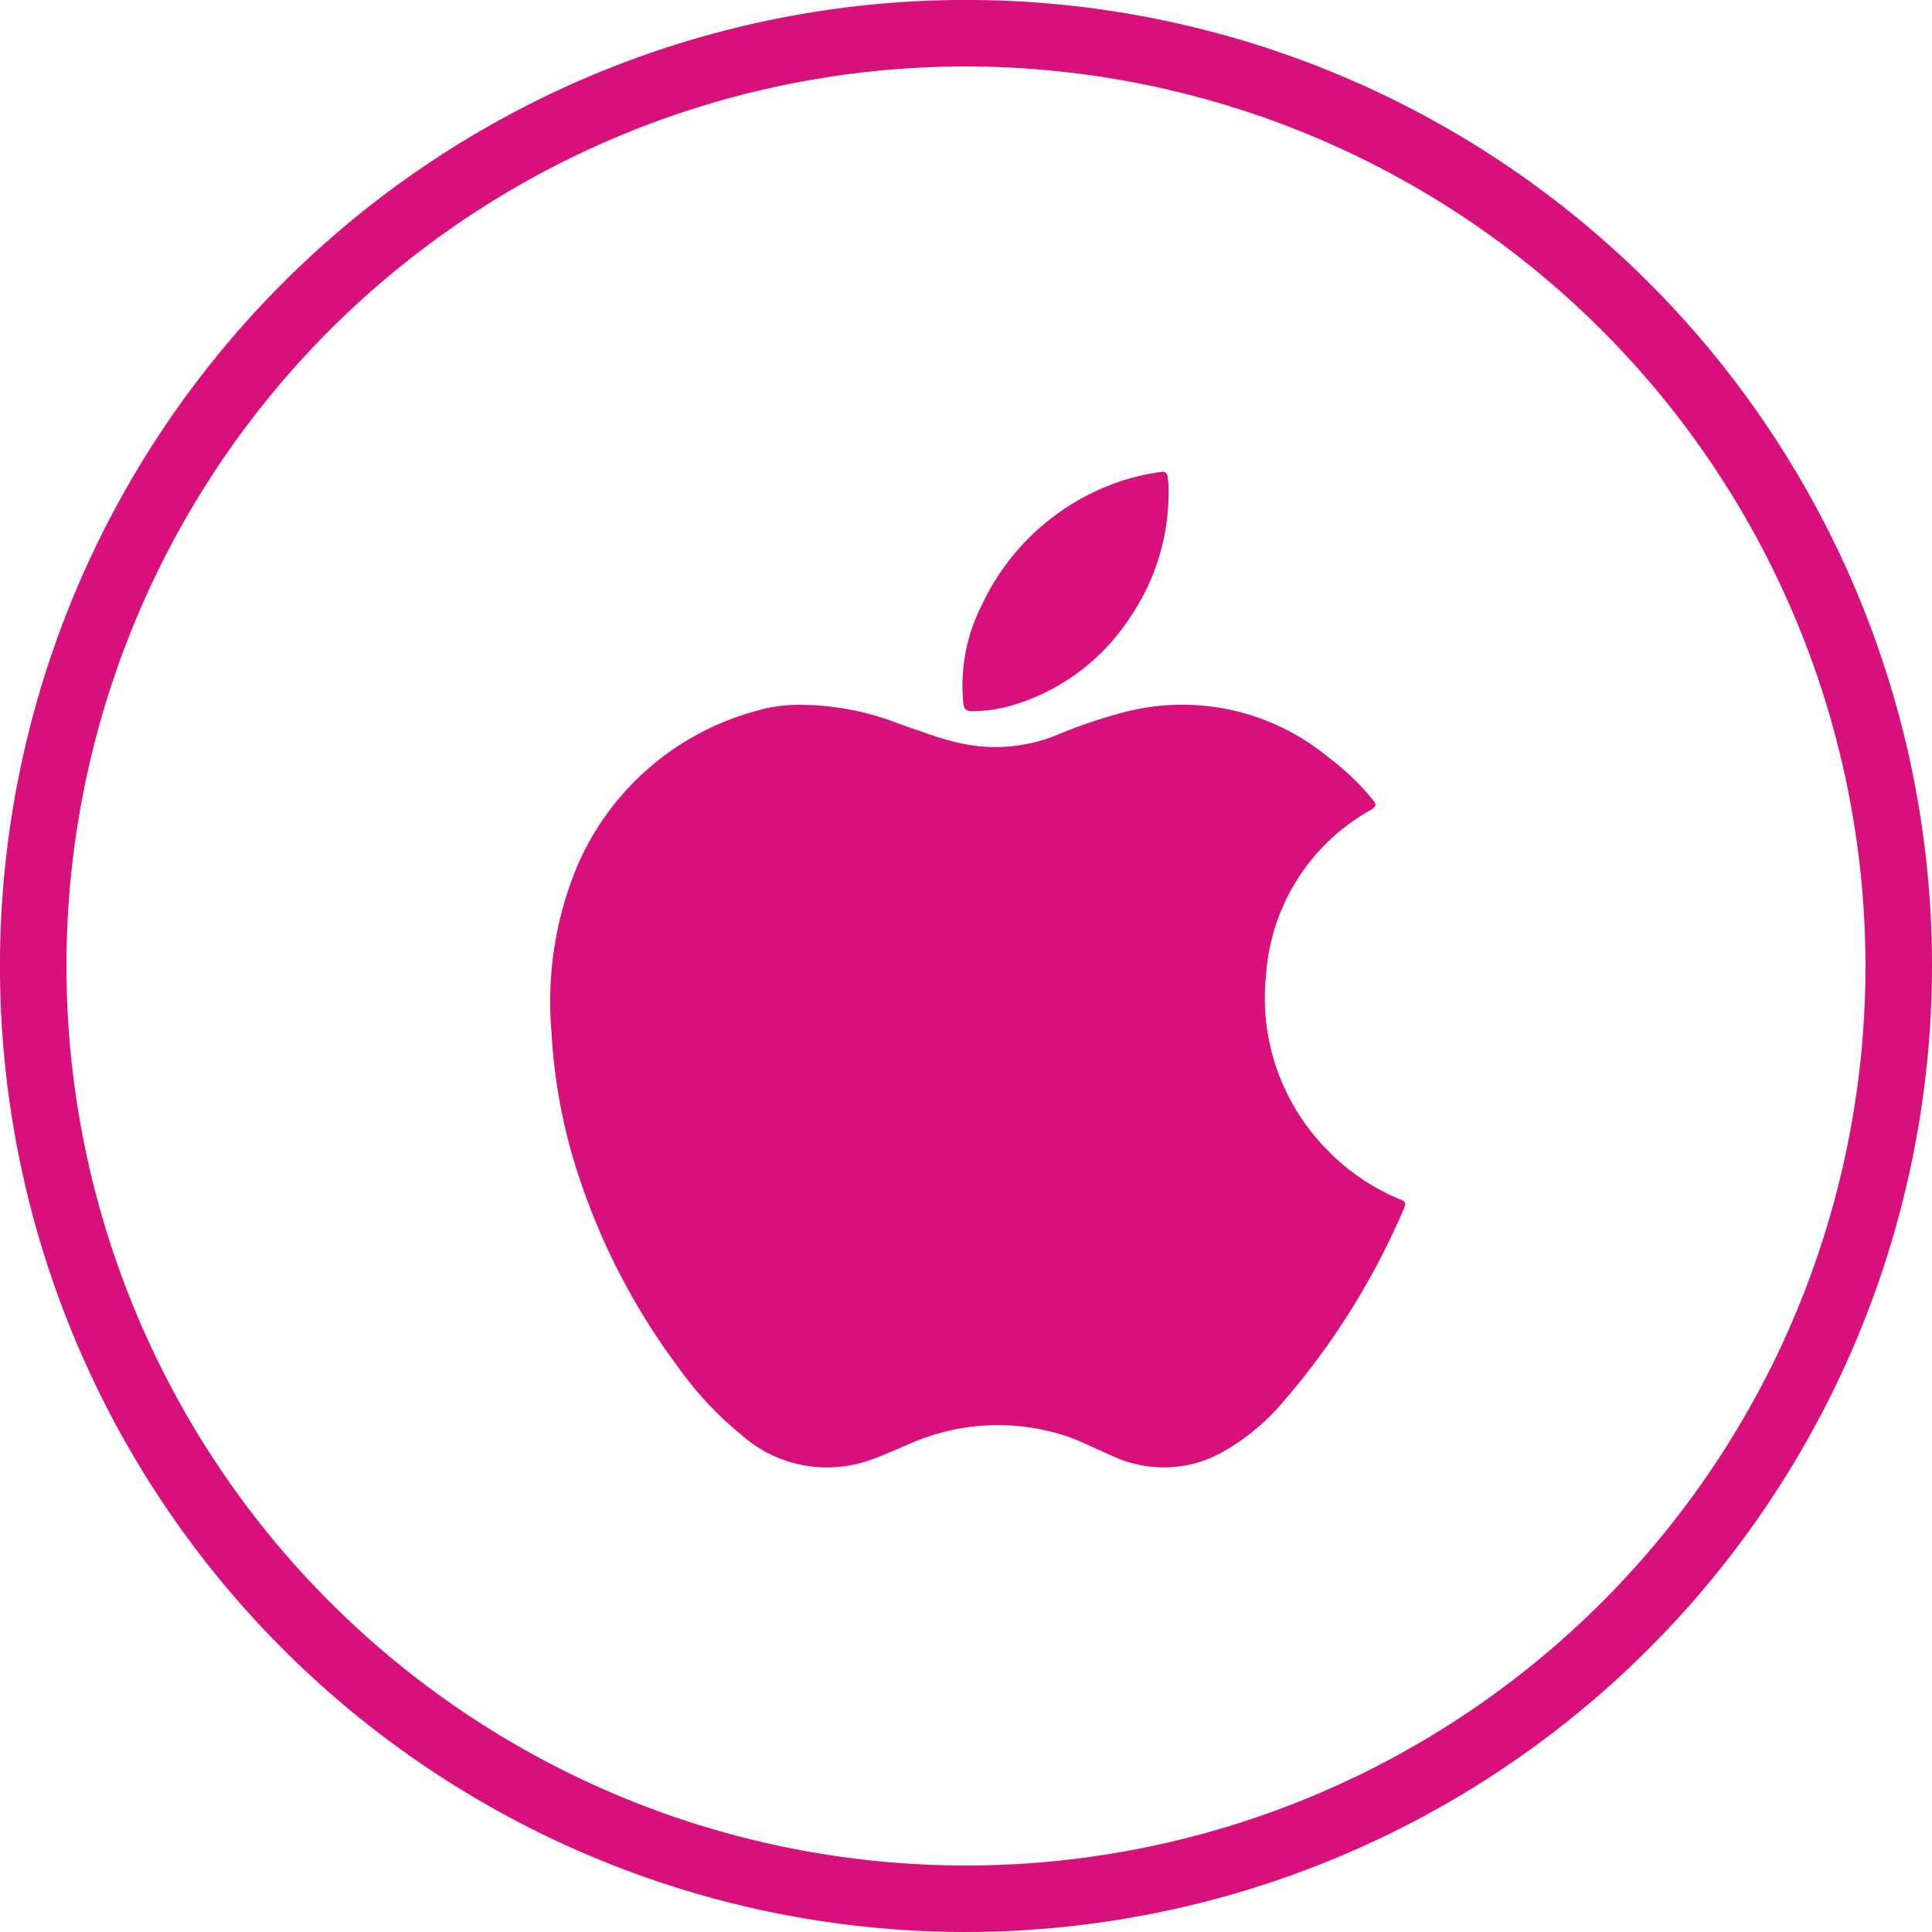
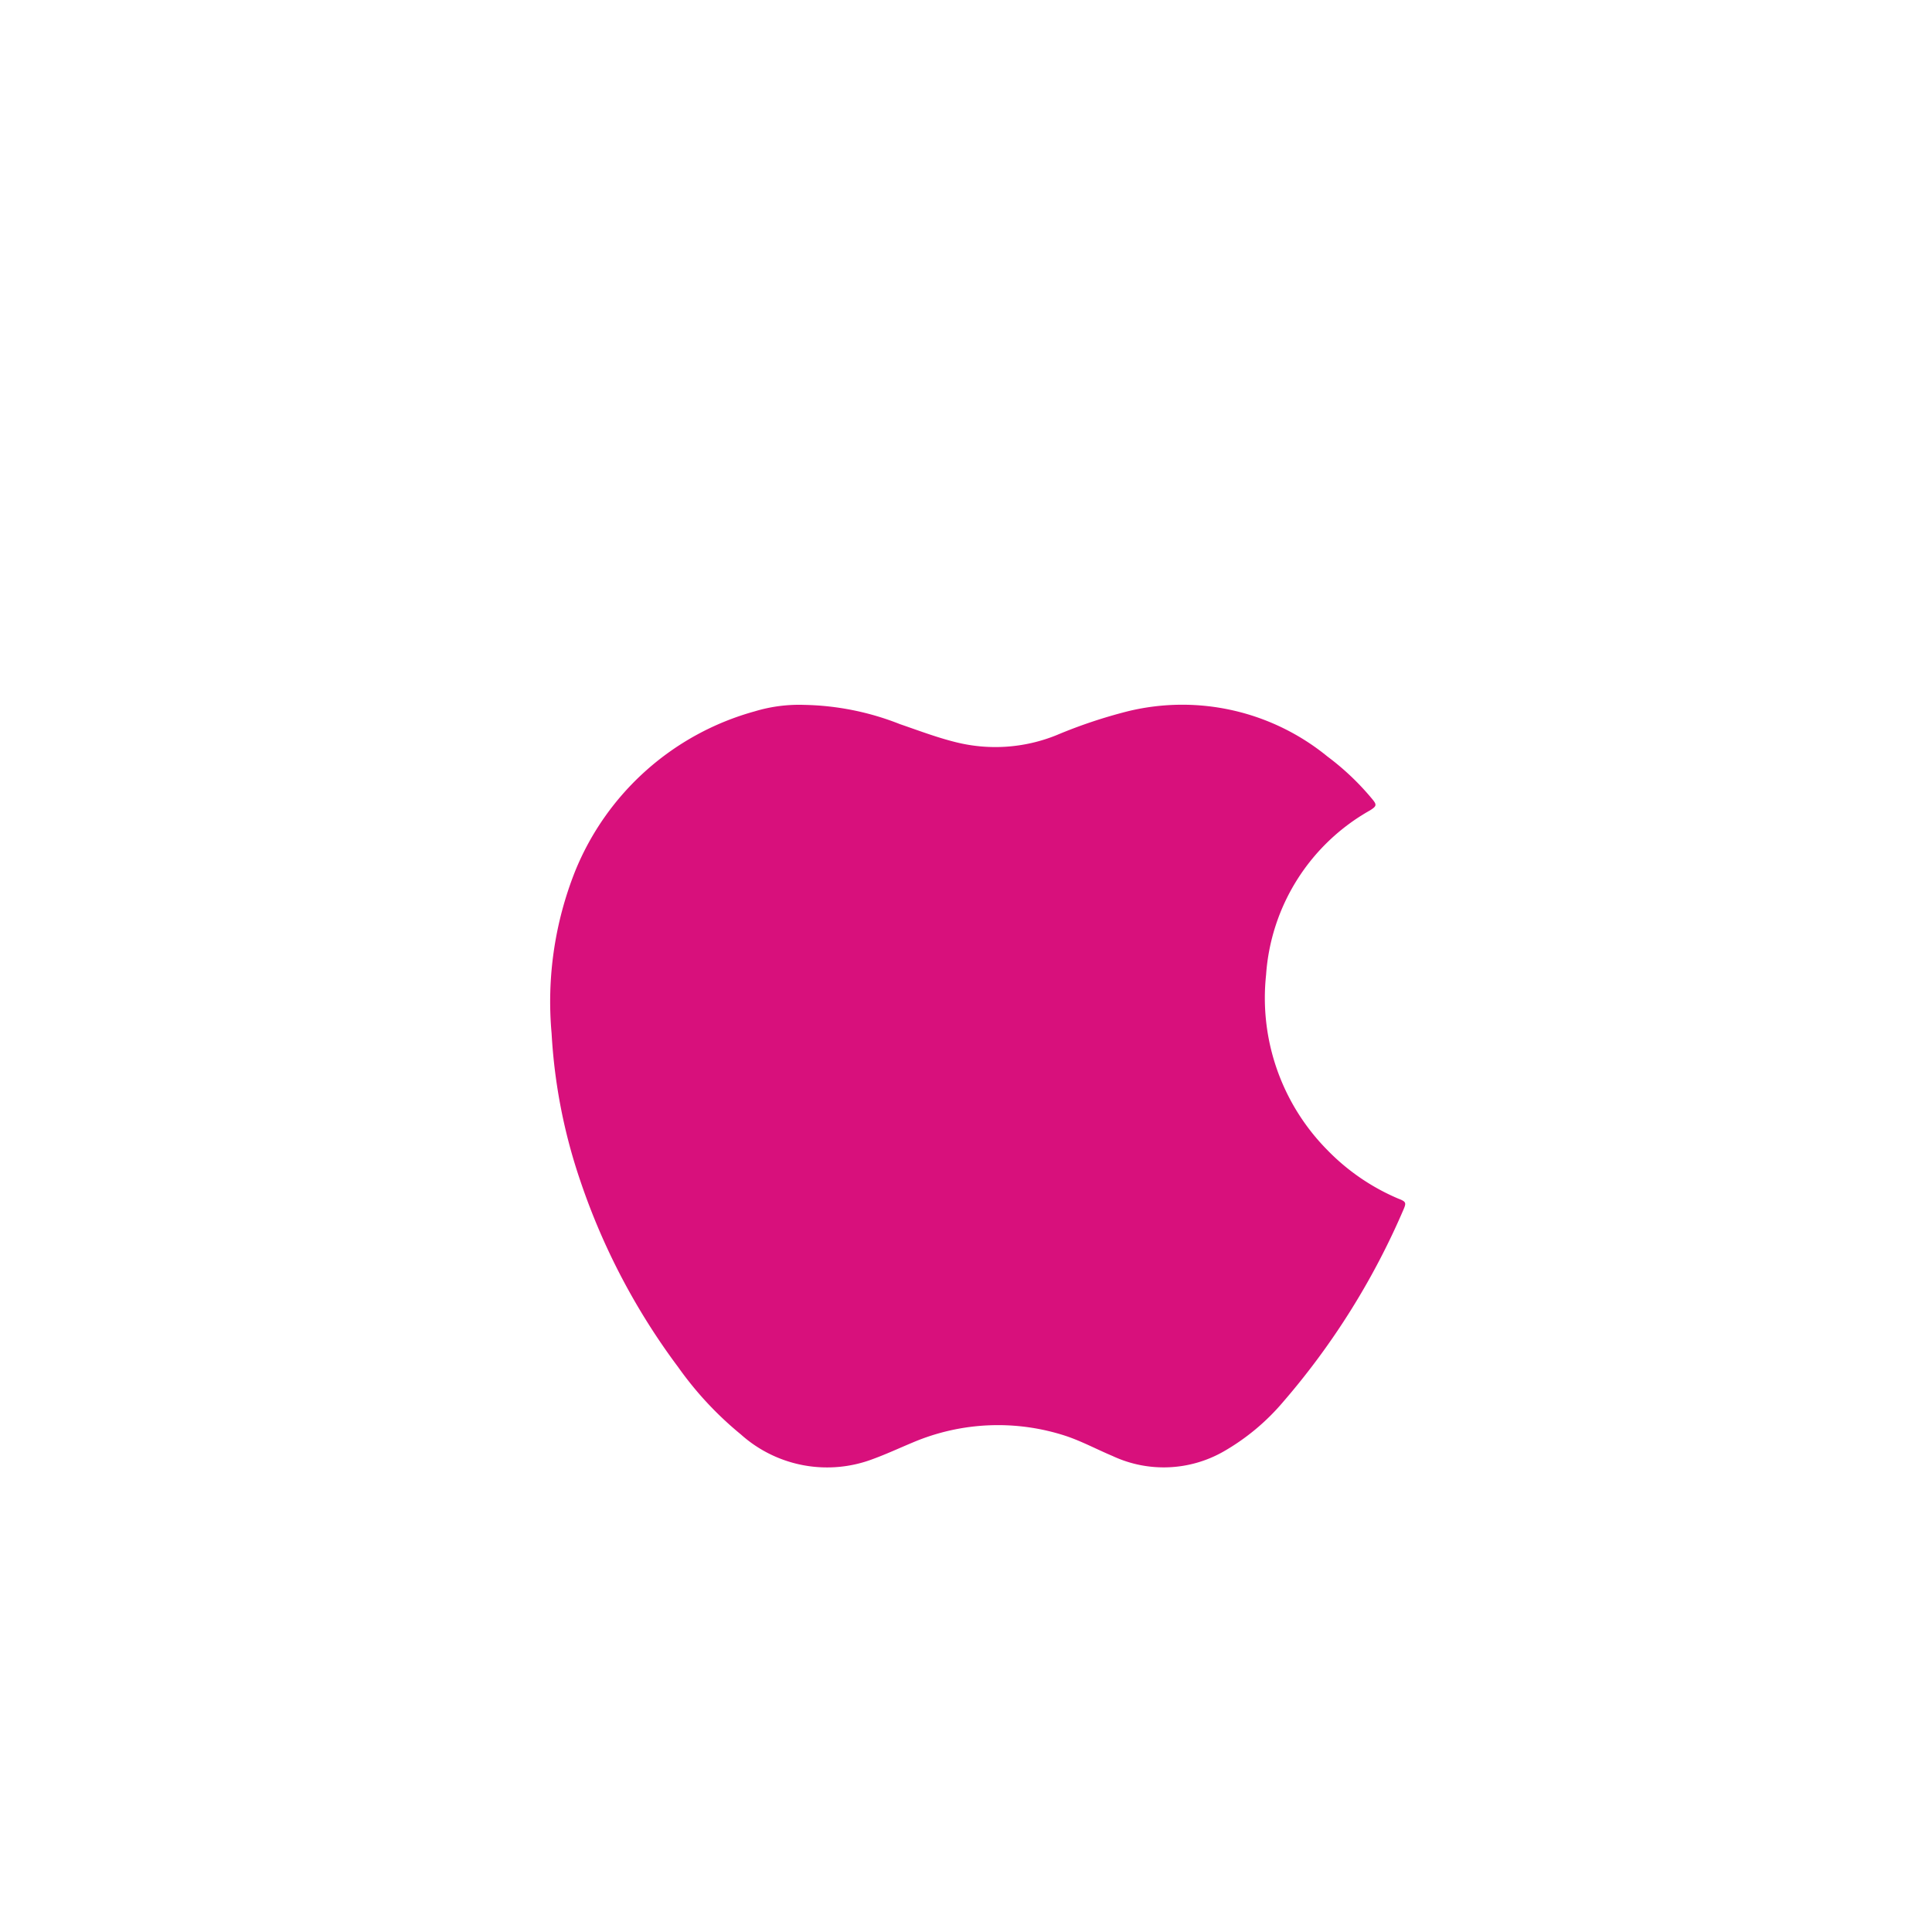
<svg xmlns="http://www.w3.org/2000/svg" width="49.133" height="49.133" viewBox="0 0 49.133 49.133">
  <g id="Group_146" data-name="Group 146" transform="translate(-1098.999 -471.243)">
    <g id="Group_104" data-name="Group 104" transform="translate(521.279 316.496)">
      <g id="Group_101" data-name="Group 101" transform="translate(577.72 154.747)">
-         <path id="Path_213" data-name="Path 213" d="M602.286,203.88a24.567,24.567,0,1,1,24.567-24.566A24.594,24.594,0,0,1,602.286,203.88Zm0-47.443a22.876,22.876,0,1,0,22.876,22.876A22.9,22.9,0,0,0,602.286,156.437Z" transform="translate(-577.72 -154.747)" fill="#d8107c" />
-       </g>
+         </g>
    </g>
    <g id="Group_105" data-name="Group 105" transform="translate(1140.137 408.391)">
      <g id="Group_108" data-name="Group 108" transform="translate(-27.137 74.851)">
        <g id="Group_106" data-name="Group 106" transform="translate(0 5.924)">
          <path id="Path_219" data-name="Path 219" d="M-29.11,70.574a6.951,6.951,0,0,1,2.434.491c.473.162.945.342,1.427.46a4.144,4.144,0,0,0,2.556-.183,12.674,12.674,0,0,1,1.815-.607,5.836,5.836,0,0,1,5.072,1.153,6.584,6.584,0,0,1,1.128,1.07c.131.156.128.189-.049.3a5.21,5.21,0,0,0-2.641,4.181,5.5,5.5,0,0,0,1.552,4.45A5.516,5.516,0,0,0-14,83.133c.2.076.2.107.119.293a18.83,18.83,0,0,1-3.05,4.87,5.688,5.688,0,0,1-1.519,1.266,3.07,3.07,0,0,1-2.824.113c-.393-.165-.772-.369-1.177-.506a5.545,5.545,0,0,0-3.907.165c-.335.14-.665.293-1.006.418a3.285,3.285,0,0,1-3.361-.625,8.721,8.721,0,0,1-1.592-1.708,16.941,16.941,0,0,1-2.486-4.727,14,14,0,0,1-.735-3.76,8.986,8.986,0,0,1,.595-4.12,6.913,6.913,0,0,1,4.572-4.074A3.894,3.894,0,0,1-29.11,70.574Z" transform="translate(35.565 -70.571)" fill="#d8107c" />
        </g>
        <g id="Group_107" data-name="Group 107" transform="translate(10.467)">
-           <path id="Path_220" data-name="Path 220" d="M-26.882,69.2a5.606,5.606,0,0,1-1,3.159,5.38,5.38,0,0,1-2.861,2.171,3.685,3.685,0,0,1-1.134.186c-.152,0-.213-.061-.226-.213a4.517,4.517,0,0,1,.473-2.489,6,6,0,0,1,3.556-3.156,5.956,5.956,0,0,1,.994-.226c.143-.027.171.064.18.171A2.212,2.212,0,0,1-26.882,69.2Z" transform="translate(32.132 -68.628)" fill="#d8107c" />
-         </g>
+           </g>
      </g>
    </g>
  </g>
</svg>